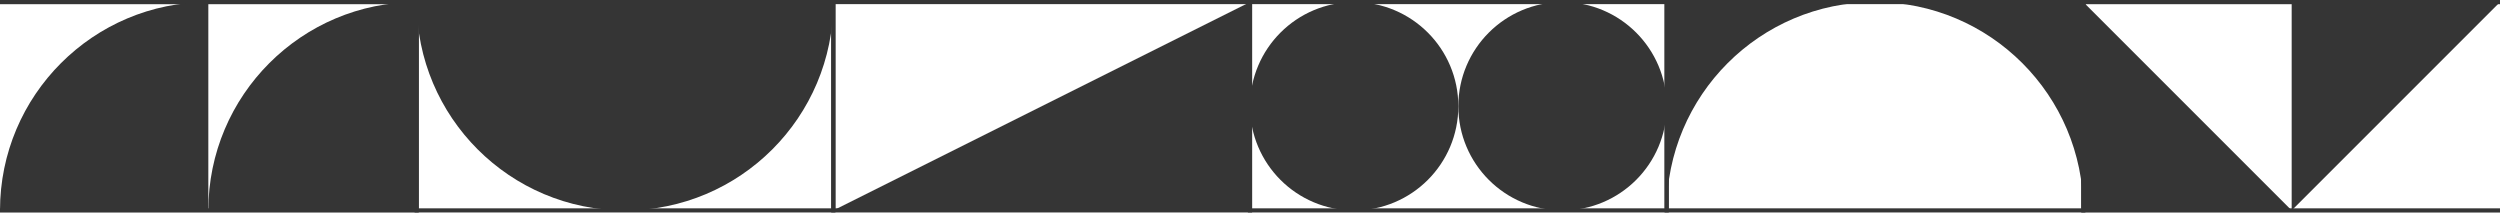
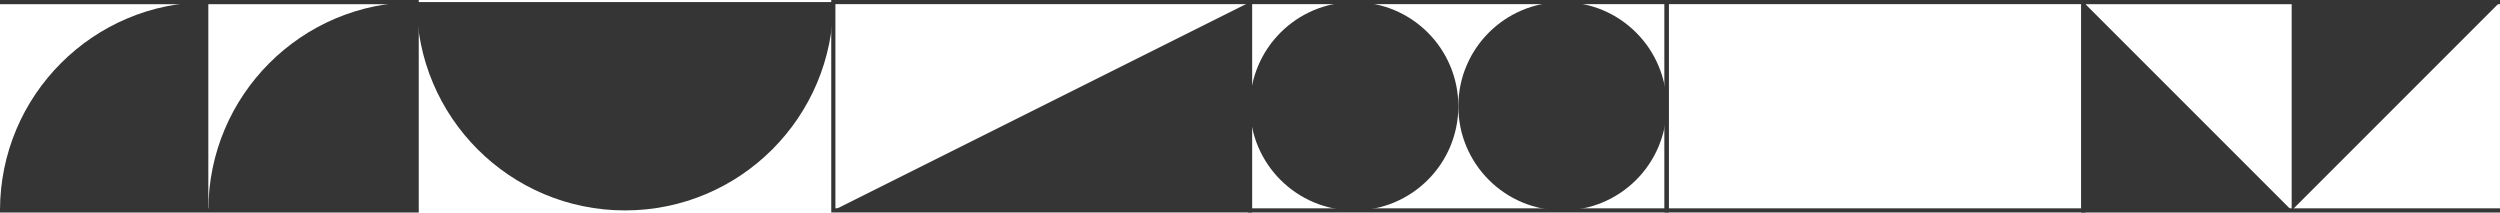
<svg xmlns="http://www.w3.org/2000/svg" width="1200" height="102" viewBox="0 0 1200 102" fill="none">
  <path d="M200 1H201V0H200V1ZM200 101V102H201V101H200ZM0 2H200V0H0V2ZM199 1V101H201V1H199ZM200 100H0V102H200V100Z" fill="#353535" />
-   <path fill-rule="evenodd" clip-rule="evenodd" d="M100 1C44.772 1 0 45.772 0 101H100V1Z" fill="#353535" />
+   <path fill-rule="evenodd" clip-rule="evenodd" d="M100 1C44.772 1 0 45.772 0 101H100V1" fill="#353535" />
  <path fill-rule="evenodd" clip-rule="evenodd" d="M200 1C144.772 1 100 45.772 100 101H200V1Z" fill="#353535" />
-   <rect x="200" y="1" width="200" height="100" stroke="#353535" stroke-width="2" />
  <path fill-rule="evenodd" clip-rule="evenodd" d="M200 1C200 56.228 244.771 101 300 101C355.228 101 400 56.228 400 1H200Z" fill="#353535" />
  <rect x="400" y="1" width="200" height="100" stroke="#353535" stroke-width="2" />
  <path d="M600 101V1L400 101H600Z" fill="#353535" />
  <rect x="600" y="1" width="200" height="100" stroke="#353535" stroke-width="2" />
  <circle cx="650" cy="51" r="50" fill="#353535" />
  <circle cx="750" cy="51" r="50" fill="#353535" />
  <rect x="800" y="1" width="200" height="100" stroke="#353535" stroke-width="2" />
-   <path fill-rule="evenodd" clip-rule="evenodd" d="M800 101L1000 101L1000 101L800 101C800 45.806 844.715 1.056 899.895 1L800 1L800 101ZM900.104 1C955.242 1.056 999.93 45.736 1000 100.87L1000 1L900.104 1Z" fill="#353535" />
  <path d="M1000 1V0H999V1H1000ZM1000 101H999V102H1000V101ZM1000 2H1200V0H1000V2ZM1200 100H1000V102H1200V100ZM1001 101V1H999V101H1001Z" fill="#353535" />
  <path d="M1000 1L1000 101L1100 101L1000 1Z" fill="#353535" />
  <path d="M1200 1L1100 1V101L1200 1Z" fill="#353535" />
</svg>